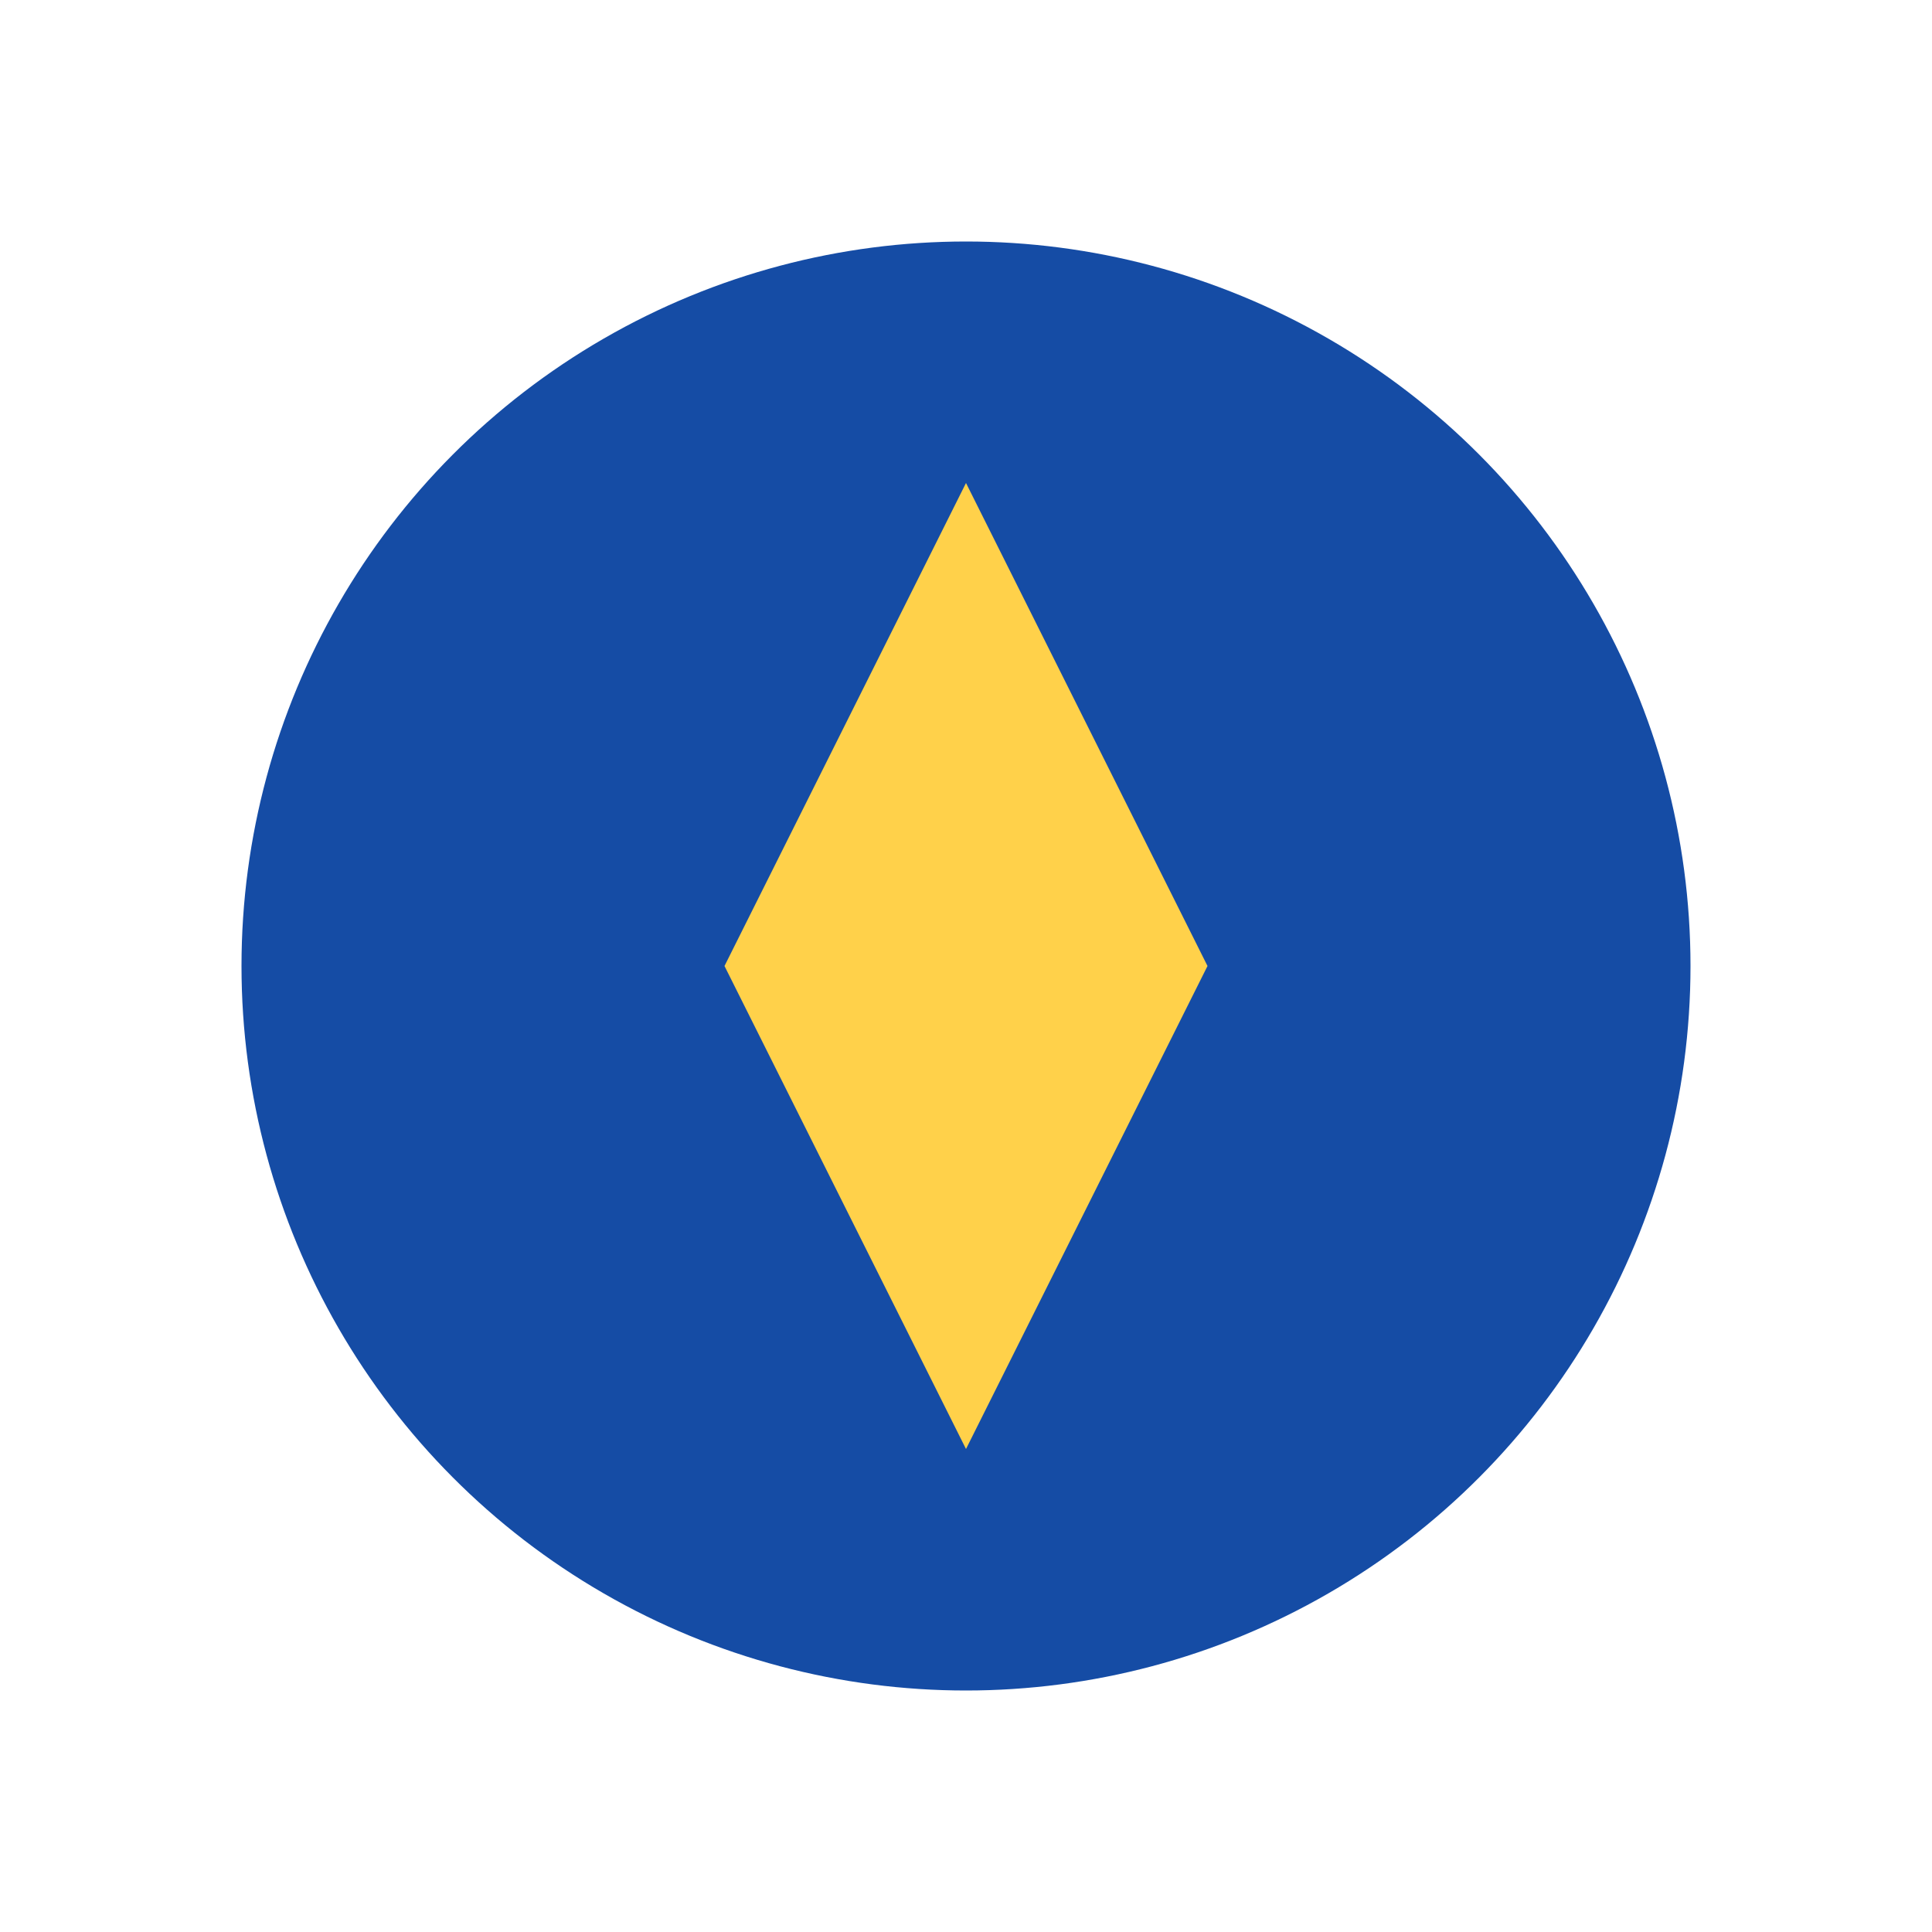
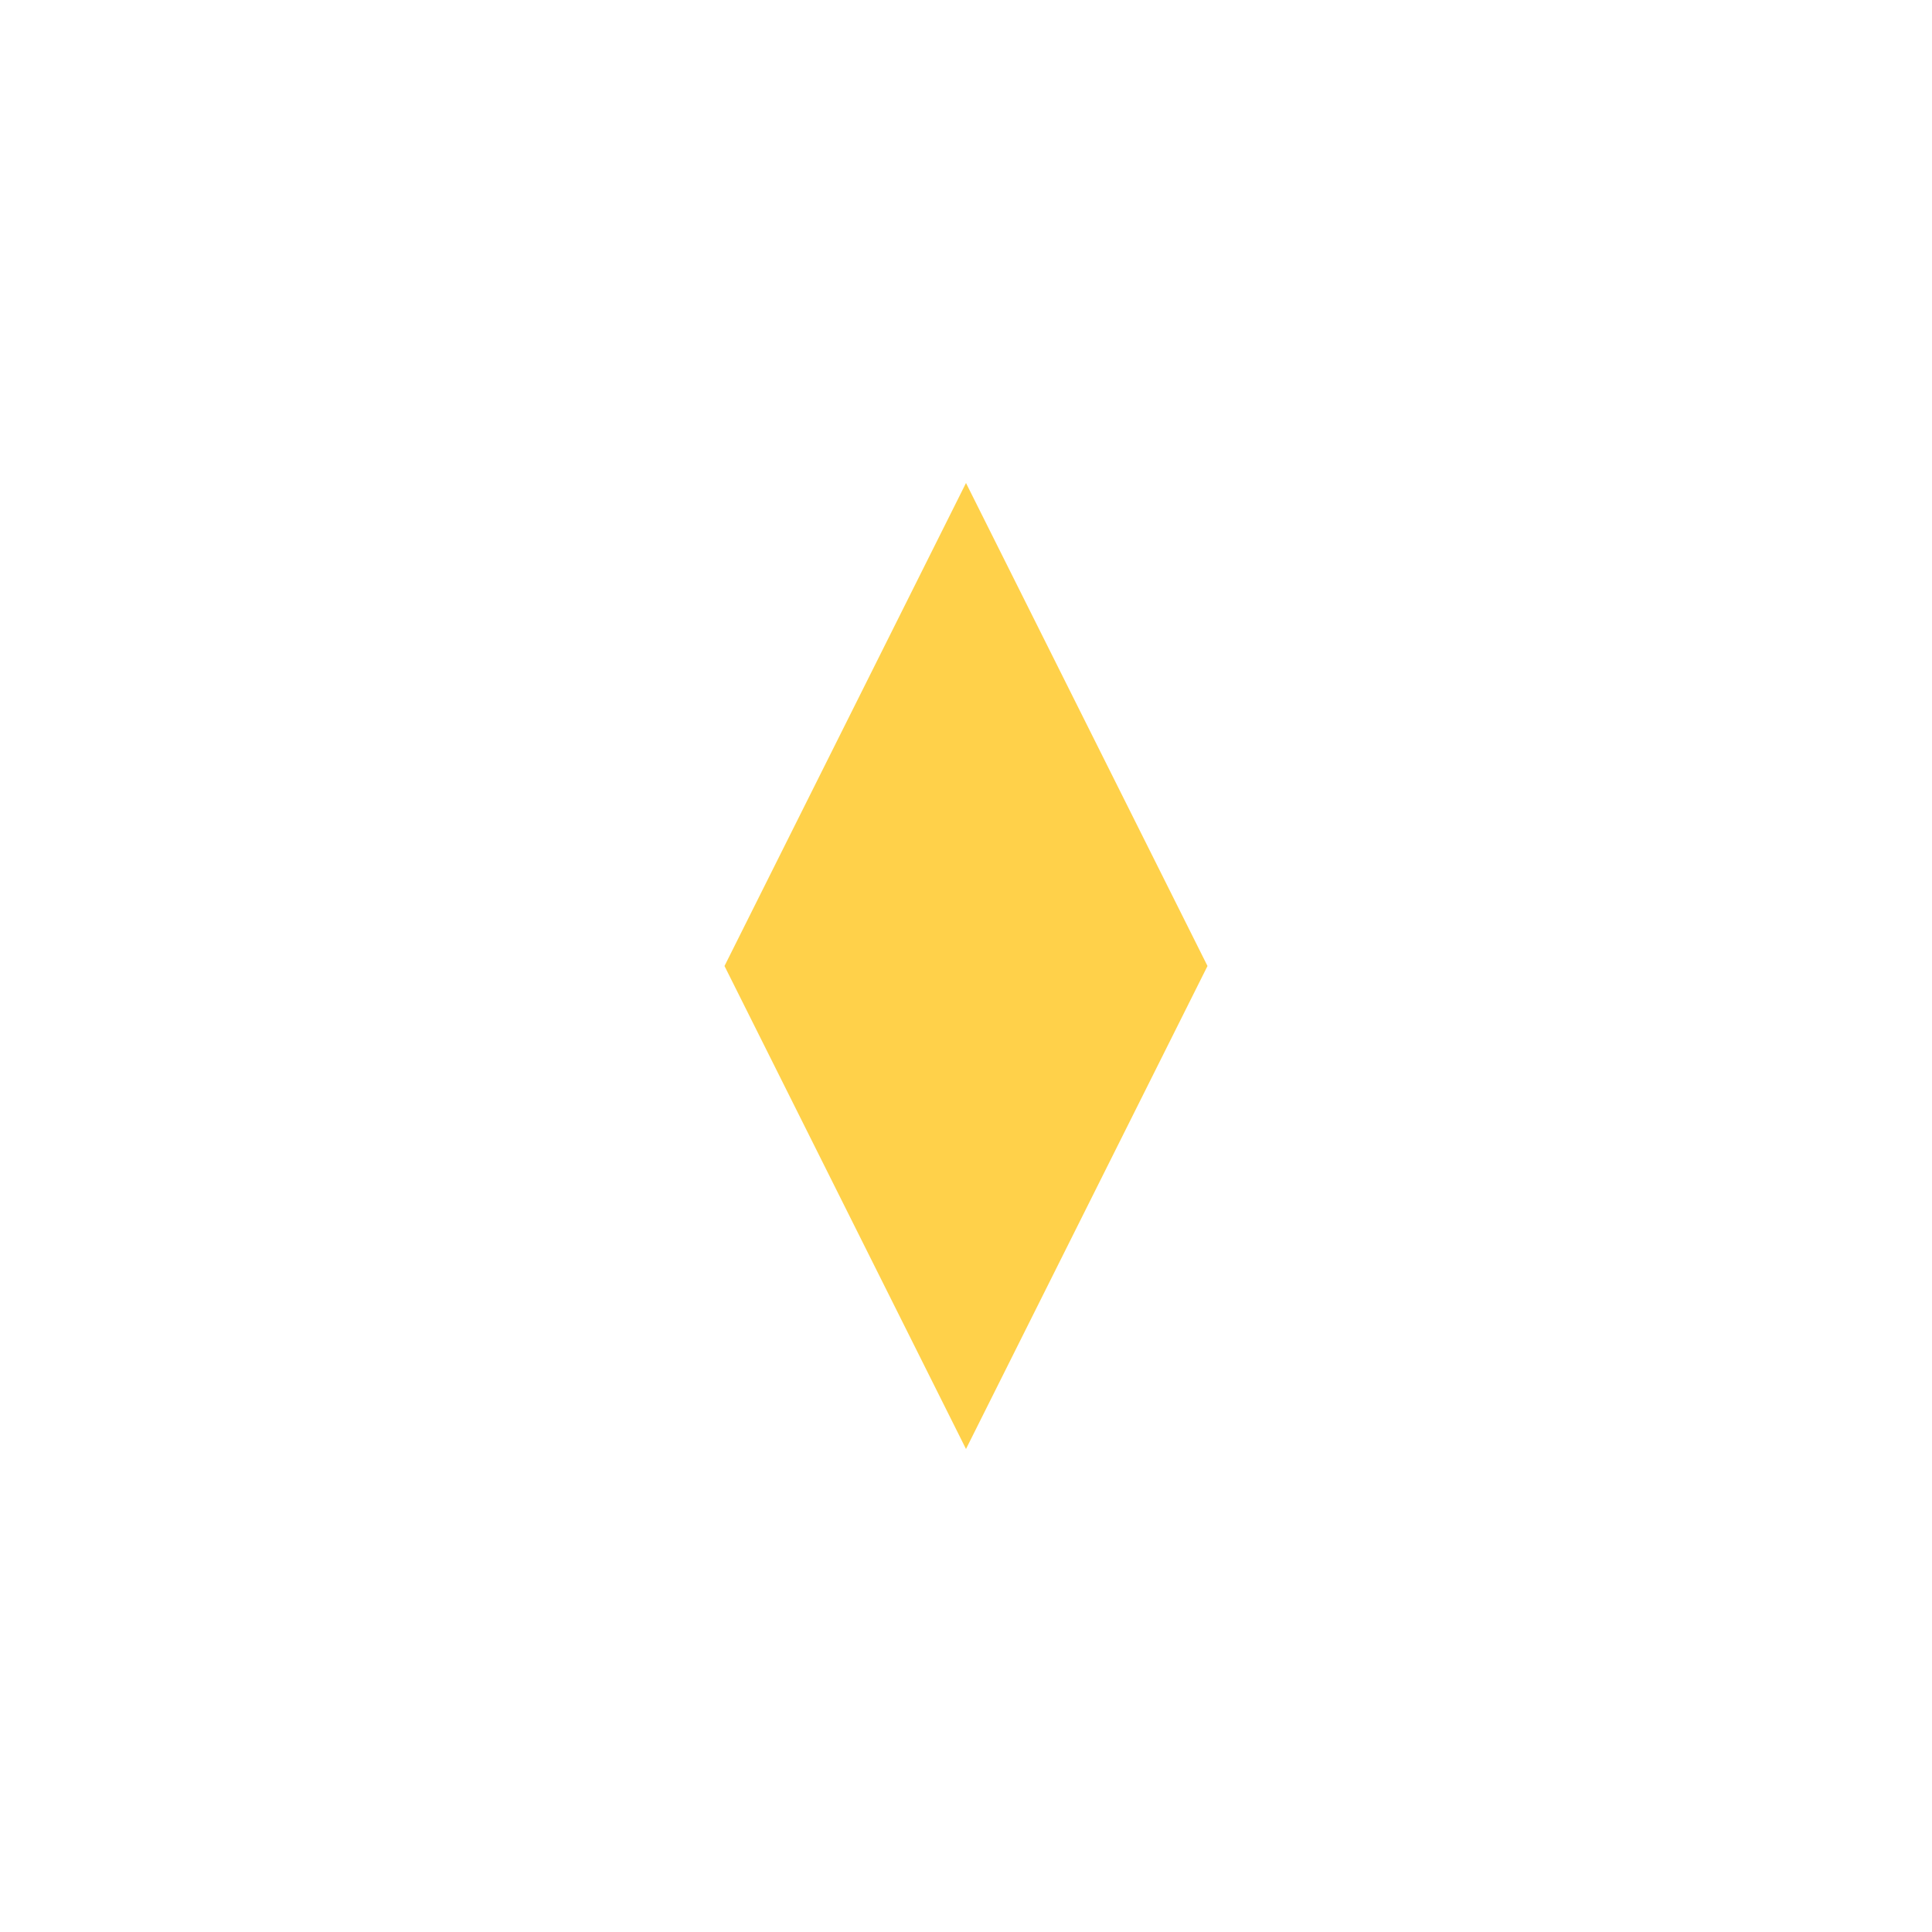
<svg xmlns="http://www.w3.org/2000/svg" width="32" height="32" viewBox="0 0 32 32">
-   <circle cx="16" cy="16" r="12" fill="#154CA5" />
  <path d="M16 8l4 8-4 8-4-8z" fill="#FFD14A" />
</svg>